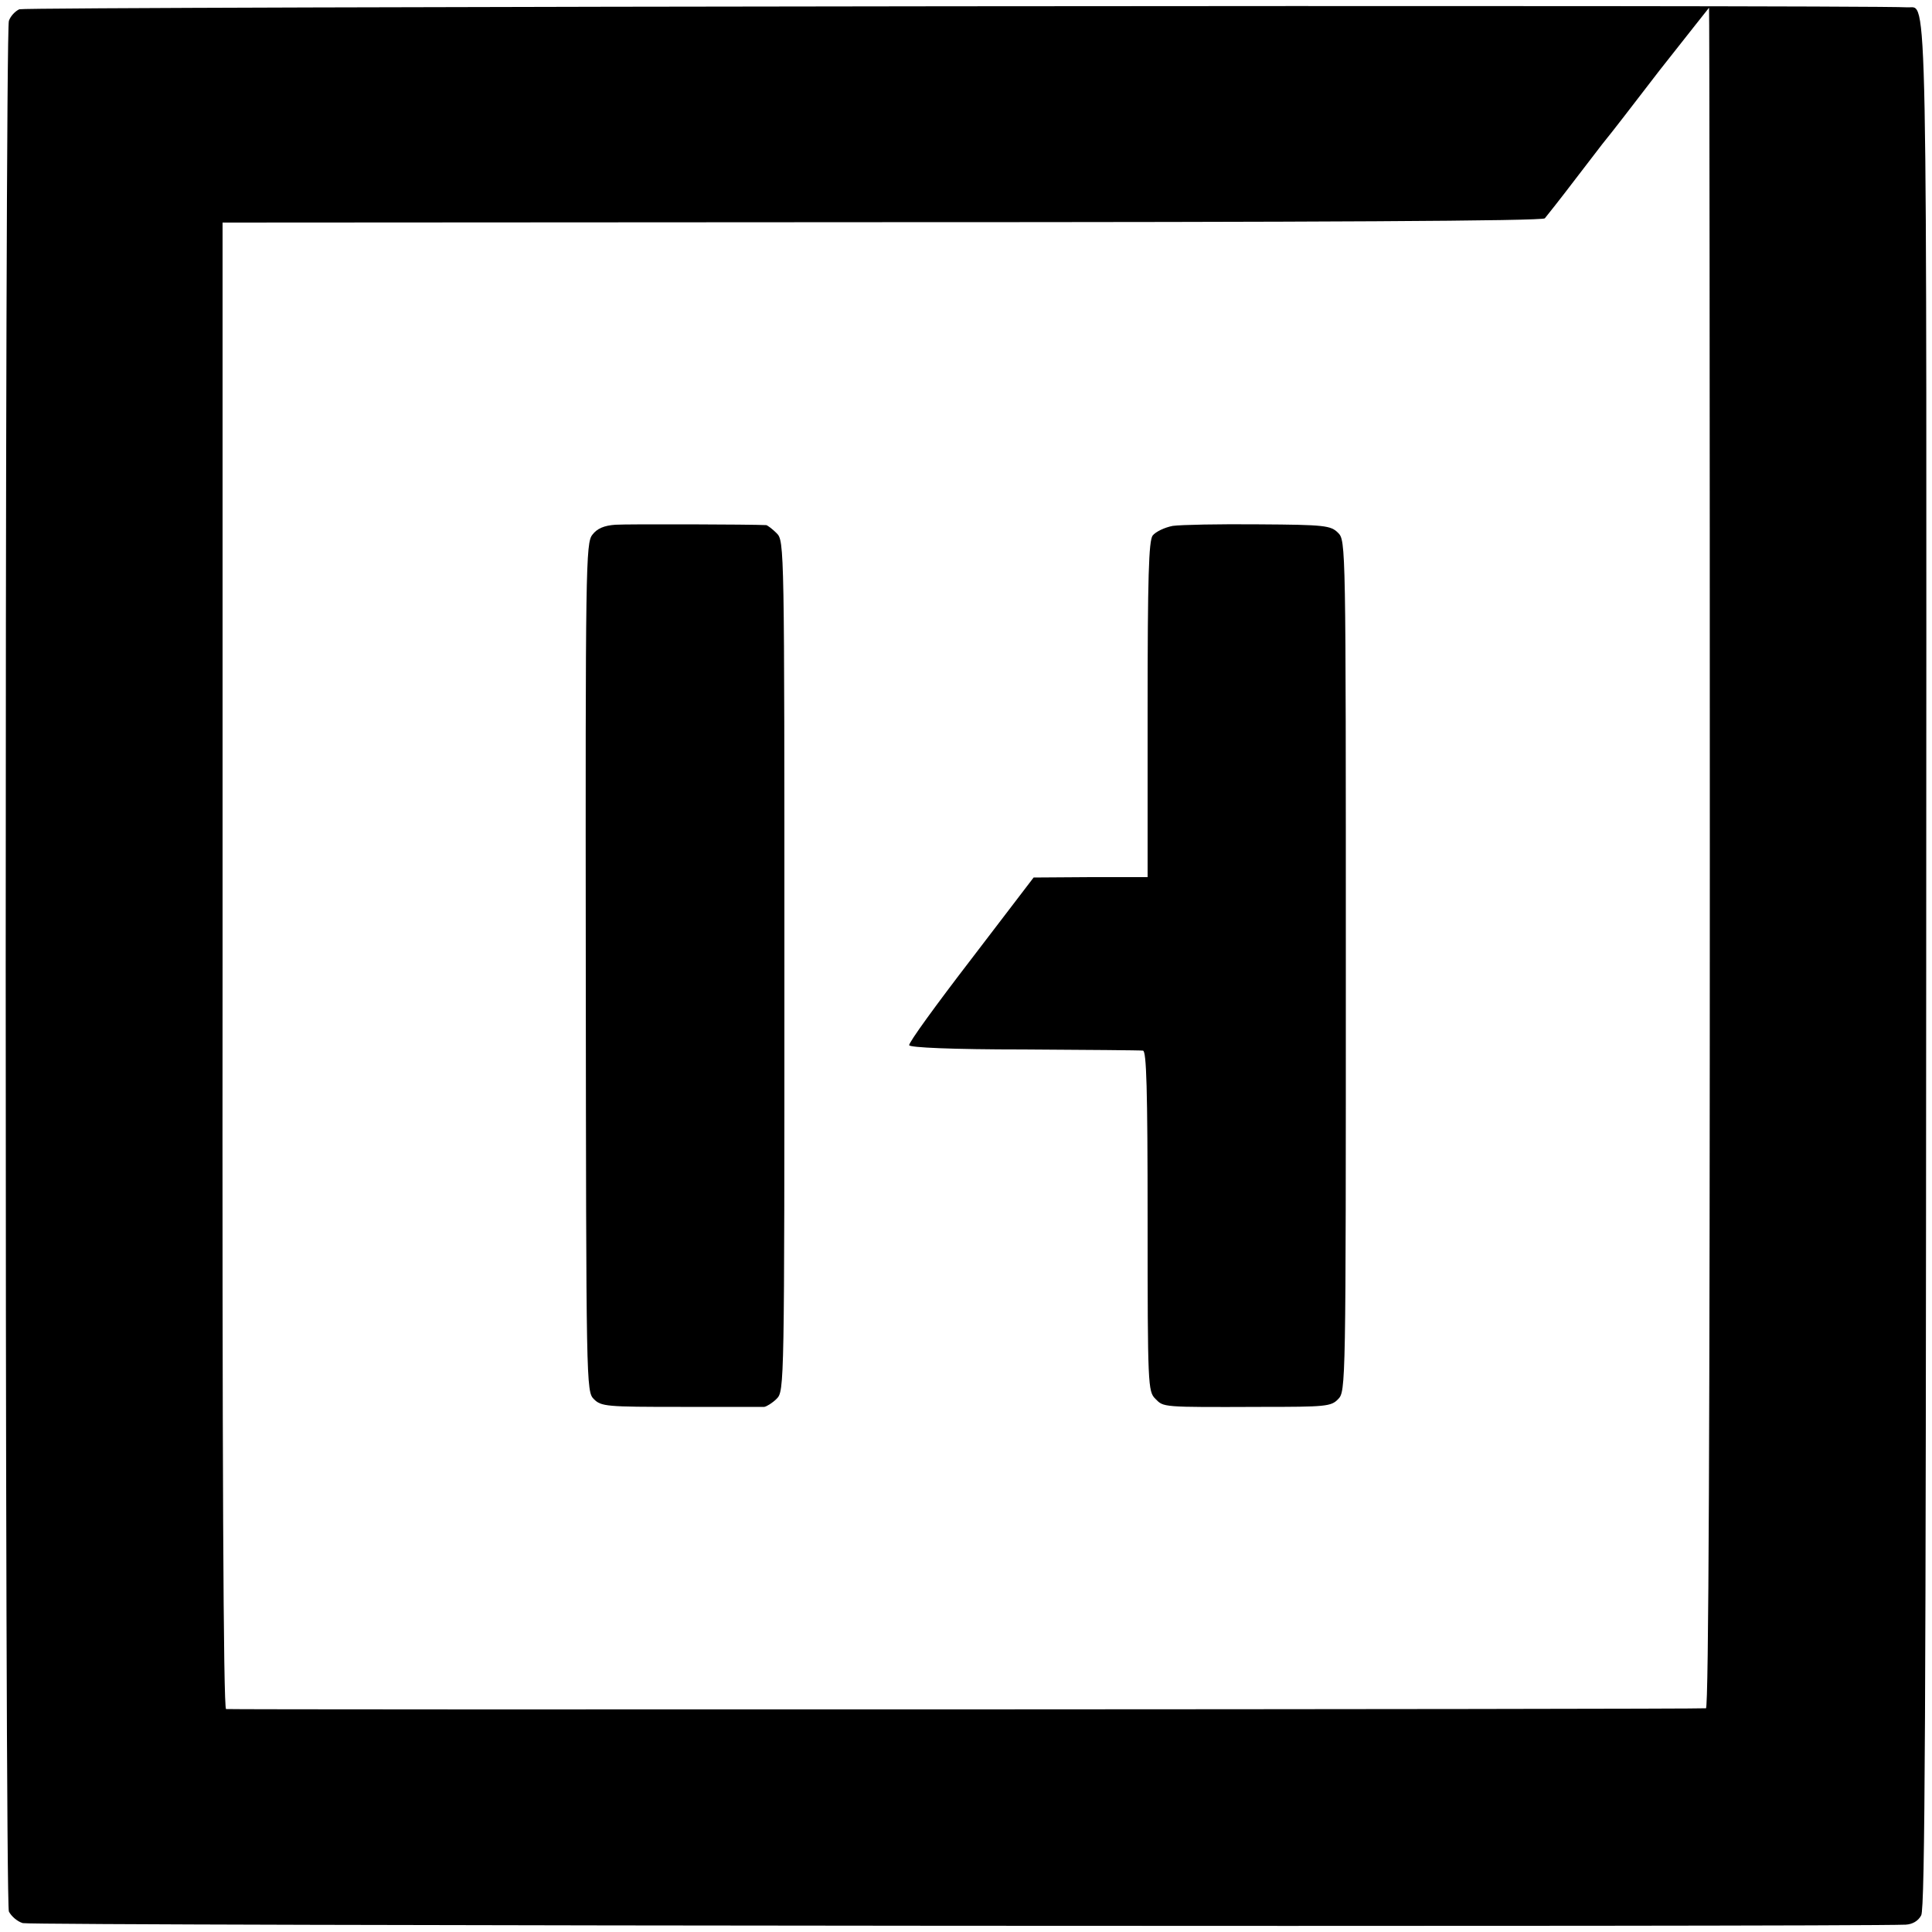
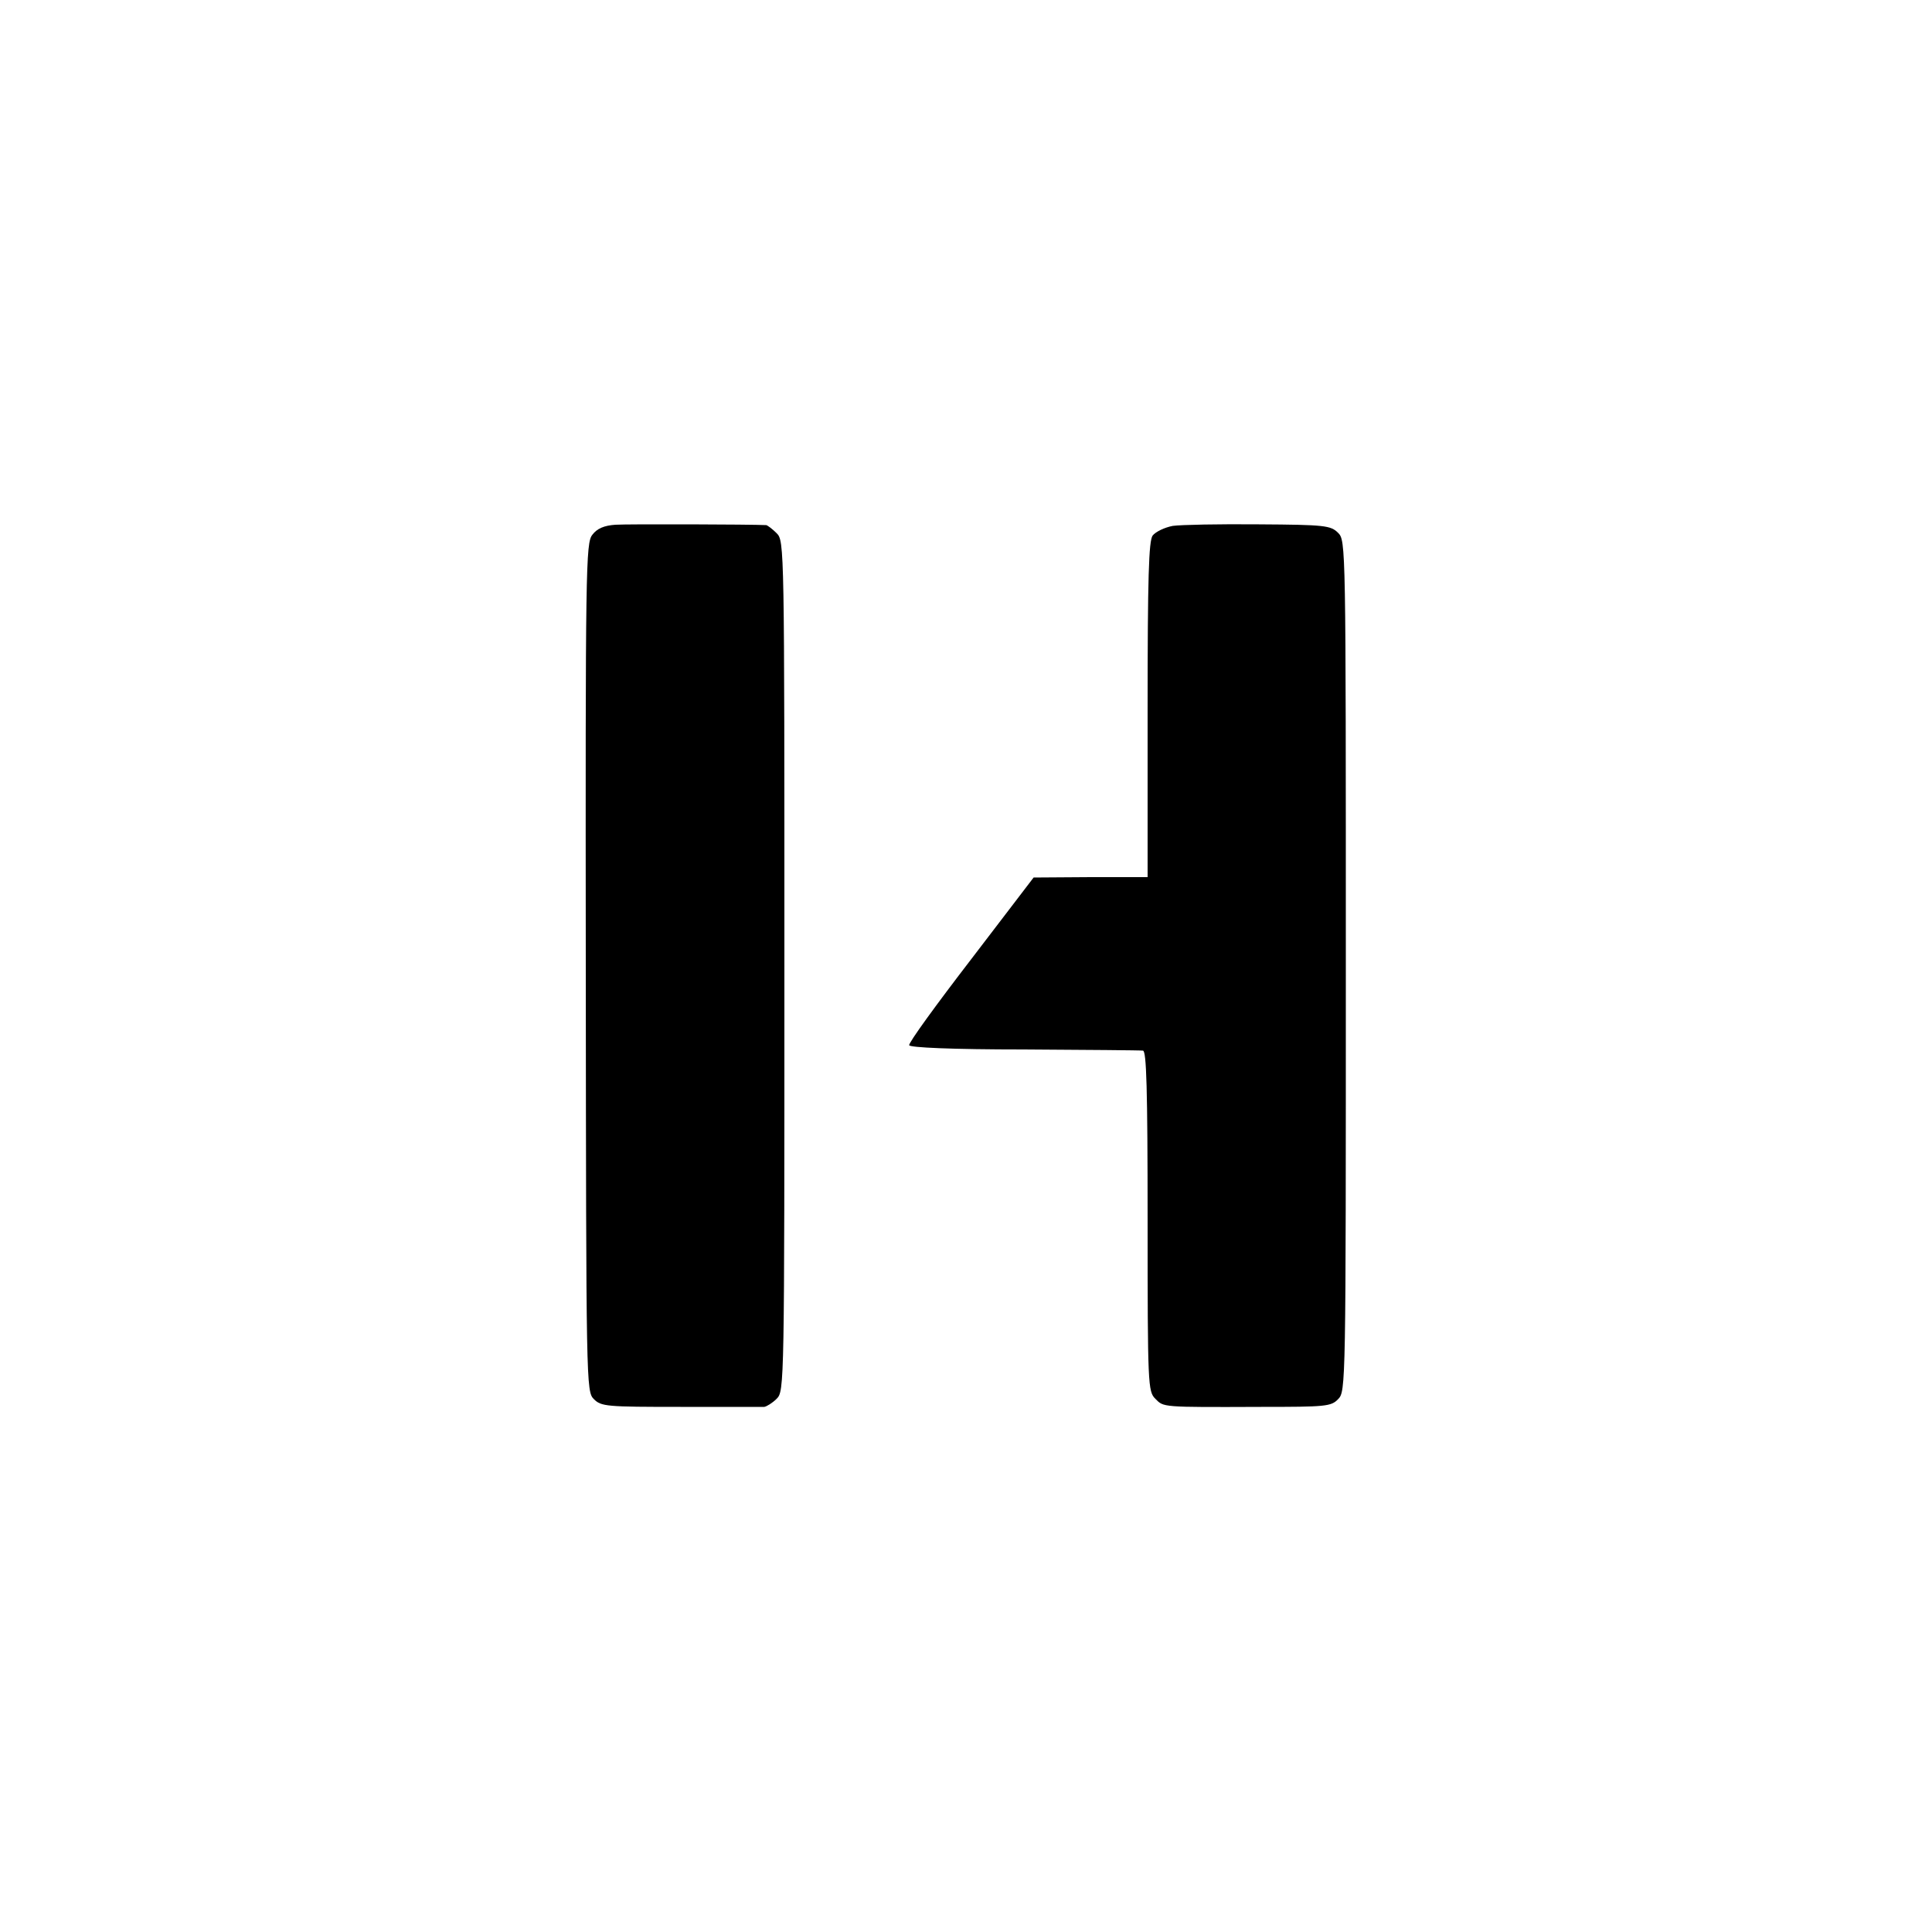
<svg xmlns="http://www.w3.org/2000/svg" version="1.0" width="500pt" height="500pt" viewBox="0 0 500 500" preserveAspectRatio="xMidYMid meet">
  <g transform="translate(0,500) scale(0.1,-0.1)" fill="#000000" stroke="none">
-     <path d="M50 4976 c-11 -5 -23 -18 -27 -30 -11 -32 -11 -4867 0 -4893 6 -12 22 -26 36 -30 20 -7 4734 -10 4873 -4 17 1 32 9 40 24 10 17 12 530 13 2452 1 2610 4 2483 -48 2486 -119 7 -4871 2 -4887 -5z m4375 -2196 c0 -1459 -3 -2200 -10 -2201 -25 -3 -3821 -4 -3830 -2 -7 2 -10 652 -9 1925 l0 1922 1707 1 c1124 0 1709 3 1715 10 5 6 40 50 78 100 38 49 74 97 81 105 7 8 69 88 138 178 70 89 128 162 128 162 1 0 2 -990 2 -2200z" />
    <path d="M1593 3642 c-30 -2 -48 -10 -60 -26 -17 -21 -18 -82 -17 -1120 1 -1084 1 -1097 21 -1117 19 -19 33 -20 224 -20 112 0 210 0 217 0 6 1 21 10 32 21 20 20 20 33 20 1120 0 1087 0 1100 -20 1120 -11 11 -23 20 -27 21 -38 2 -358 3 -390 1z" />
    <path d="M3035 3639 c-21 -4 -44 -15 -52 -25 -10 -14 -13 -106 -13 -451 l0 -433 -147 0 -148 -1 -162 -212 c-90 -117 -162 -216 -160 -222 1 -6 110 -11 297 -11 162 -1 301 -2 308 -3 9 -1 12 -96 12 -441 0 -427 1 -441 20 -460 22 -22 14 -22 274 -21 166 0 181 1 199 20 20 20 20 33 20 1121 0 1092 0 1101 -20 1121 -19 19 -34 21 -205 22 -102 1 -202 -1 -223 -4z" />
  </g>
</svg>